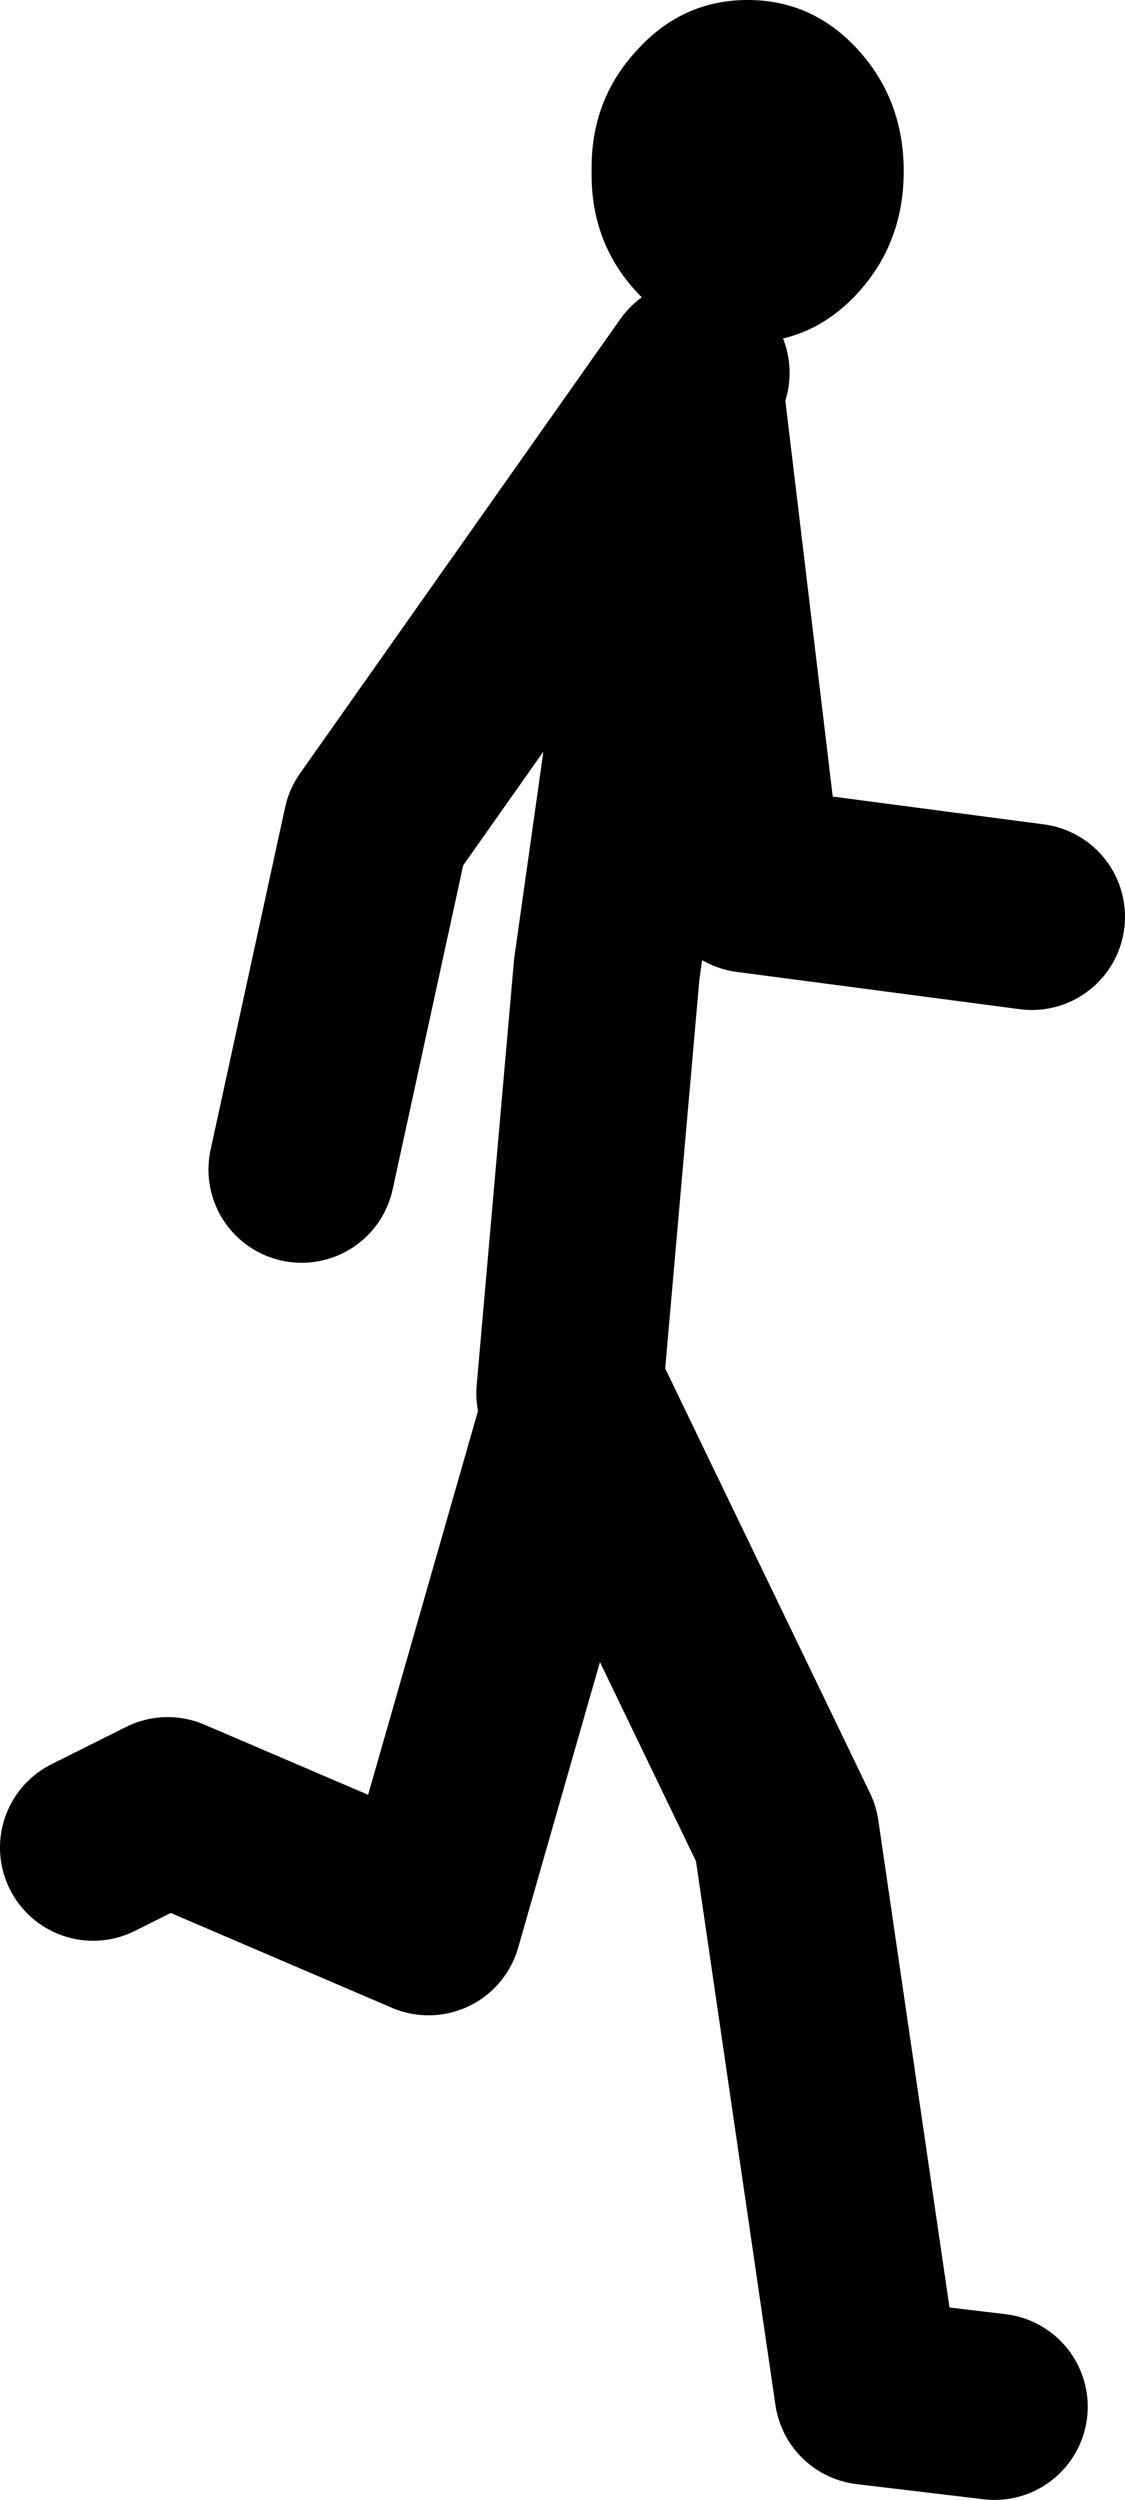
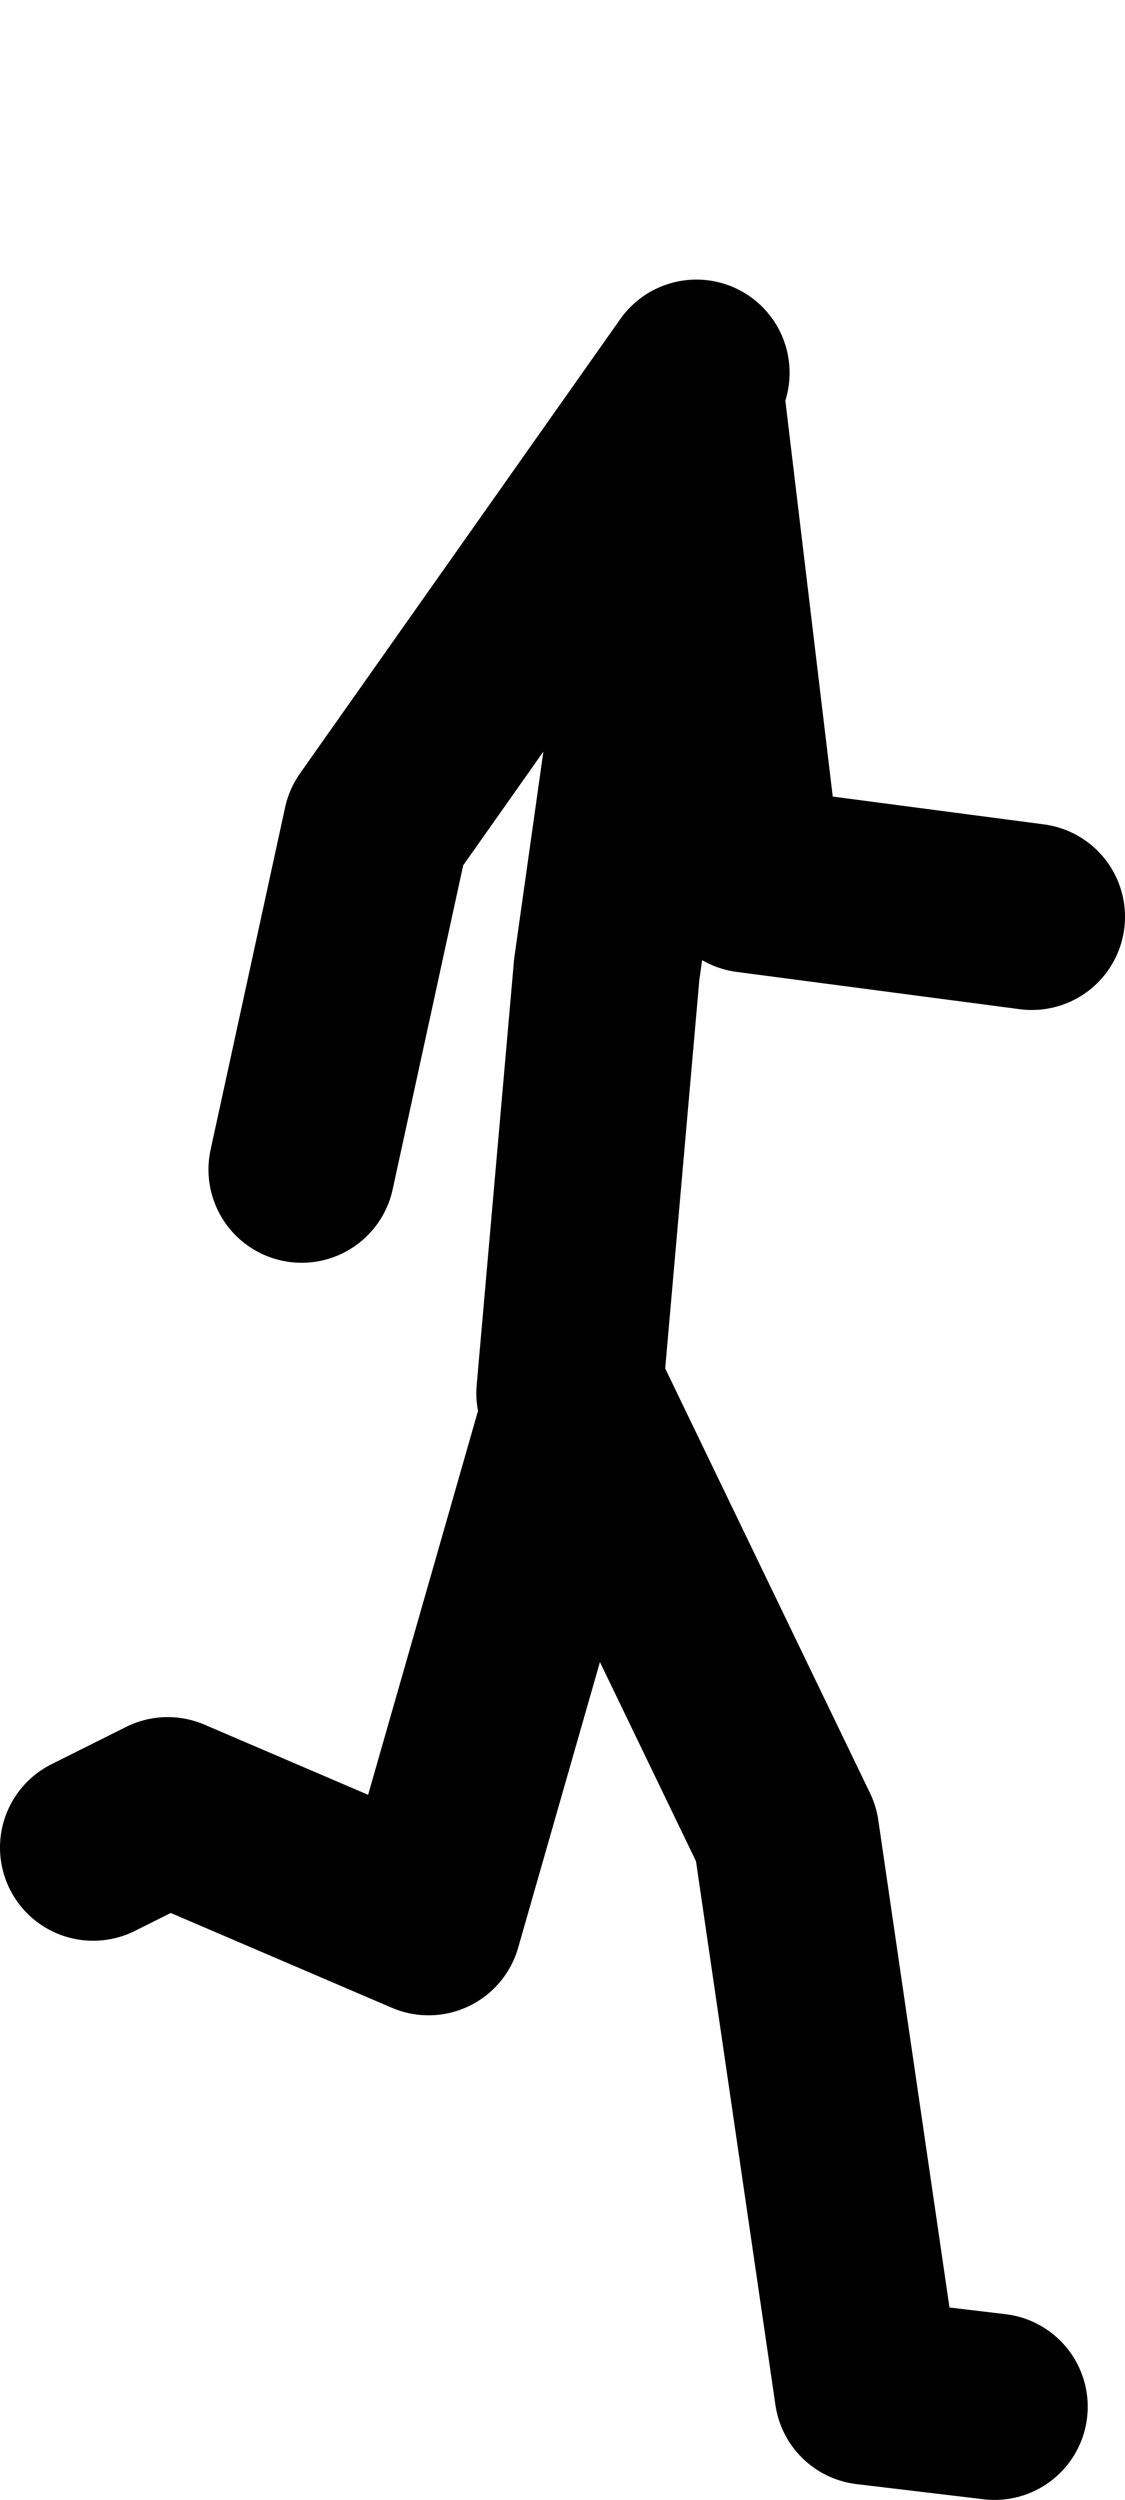
<svg xmlns="http://www.w3.org/2000/svg" height="107.3px" width="48.3px">
  <g transform="matrix(1.0, 0.0, 0.0, 1.0, -178.2, 103.05)">
-     <path d="M210.3 -103.05 Q213.1 -103.05 215.05 -100.9 217.0 -98.75 217.0 -95.7 217.0 -92.65 215.05 -90.5 213.1 -88.35 210.3 -88.35 207.5 -88.35 205.55 -90.5 203.55 -92.65 203.6 -95.7 203.55 -98.75 205.55 -100.9 207.5 -103.05 210.3 -103.05" fill="#000000" fill-rule="evenodd" stroke="none" />
    <path d="M191.15 -52.85 L194.35 -67.55 208.1 -87.05 207.8 -86.6 210.35 -65.3 222.5 -63.7 M202.65 -43.25 L204.25 -61.45 207.8 -86.6 M220.9 0.25 L215.45 -0.4 211.95 -24.35 203.0 -42.9 196.6 -20.55 185.4 -25.35 182.2 -23.75" fill="none" stroke="#000000" stroke-linecap="round" stroke-linejoin="round" stroke-width="8.0" />
  </g>
</svg>